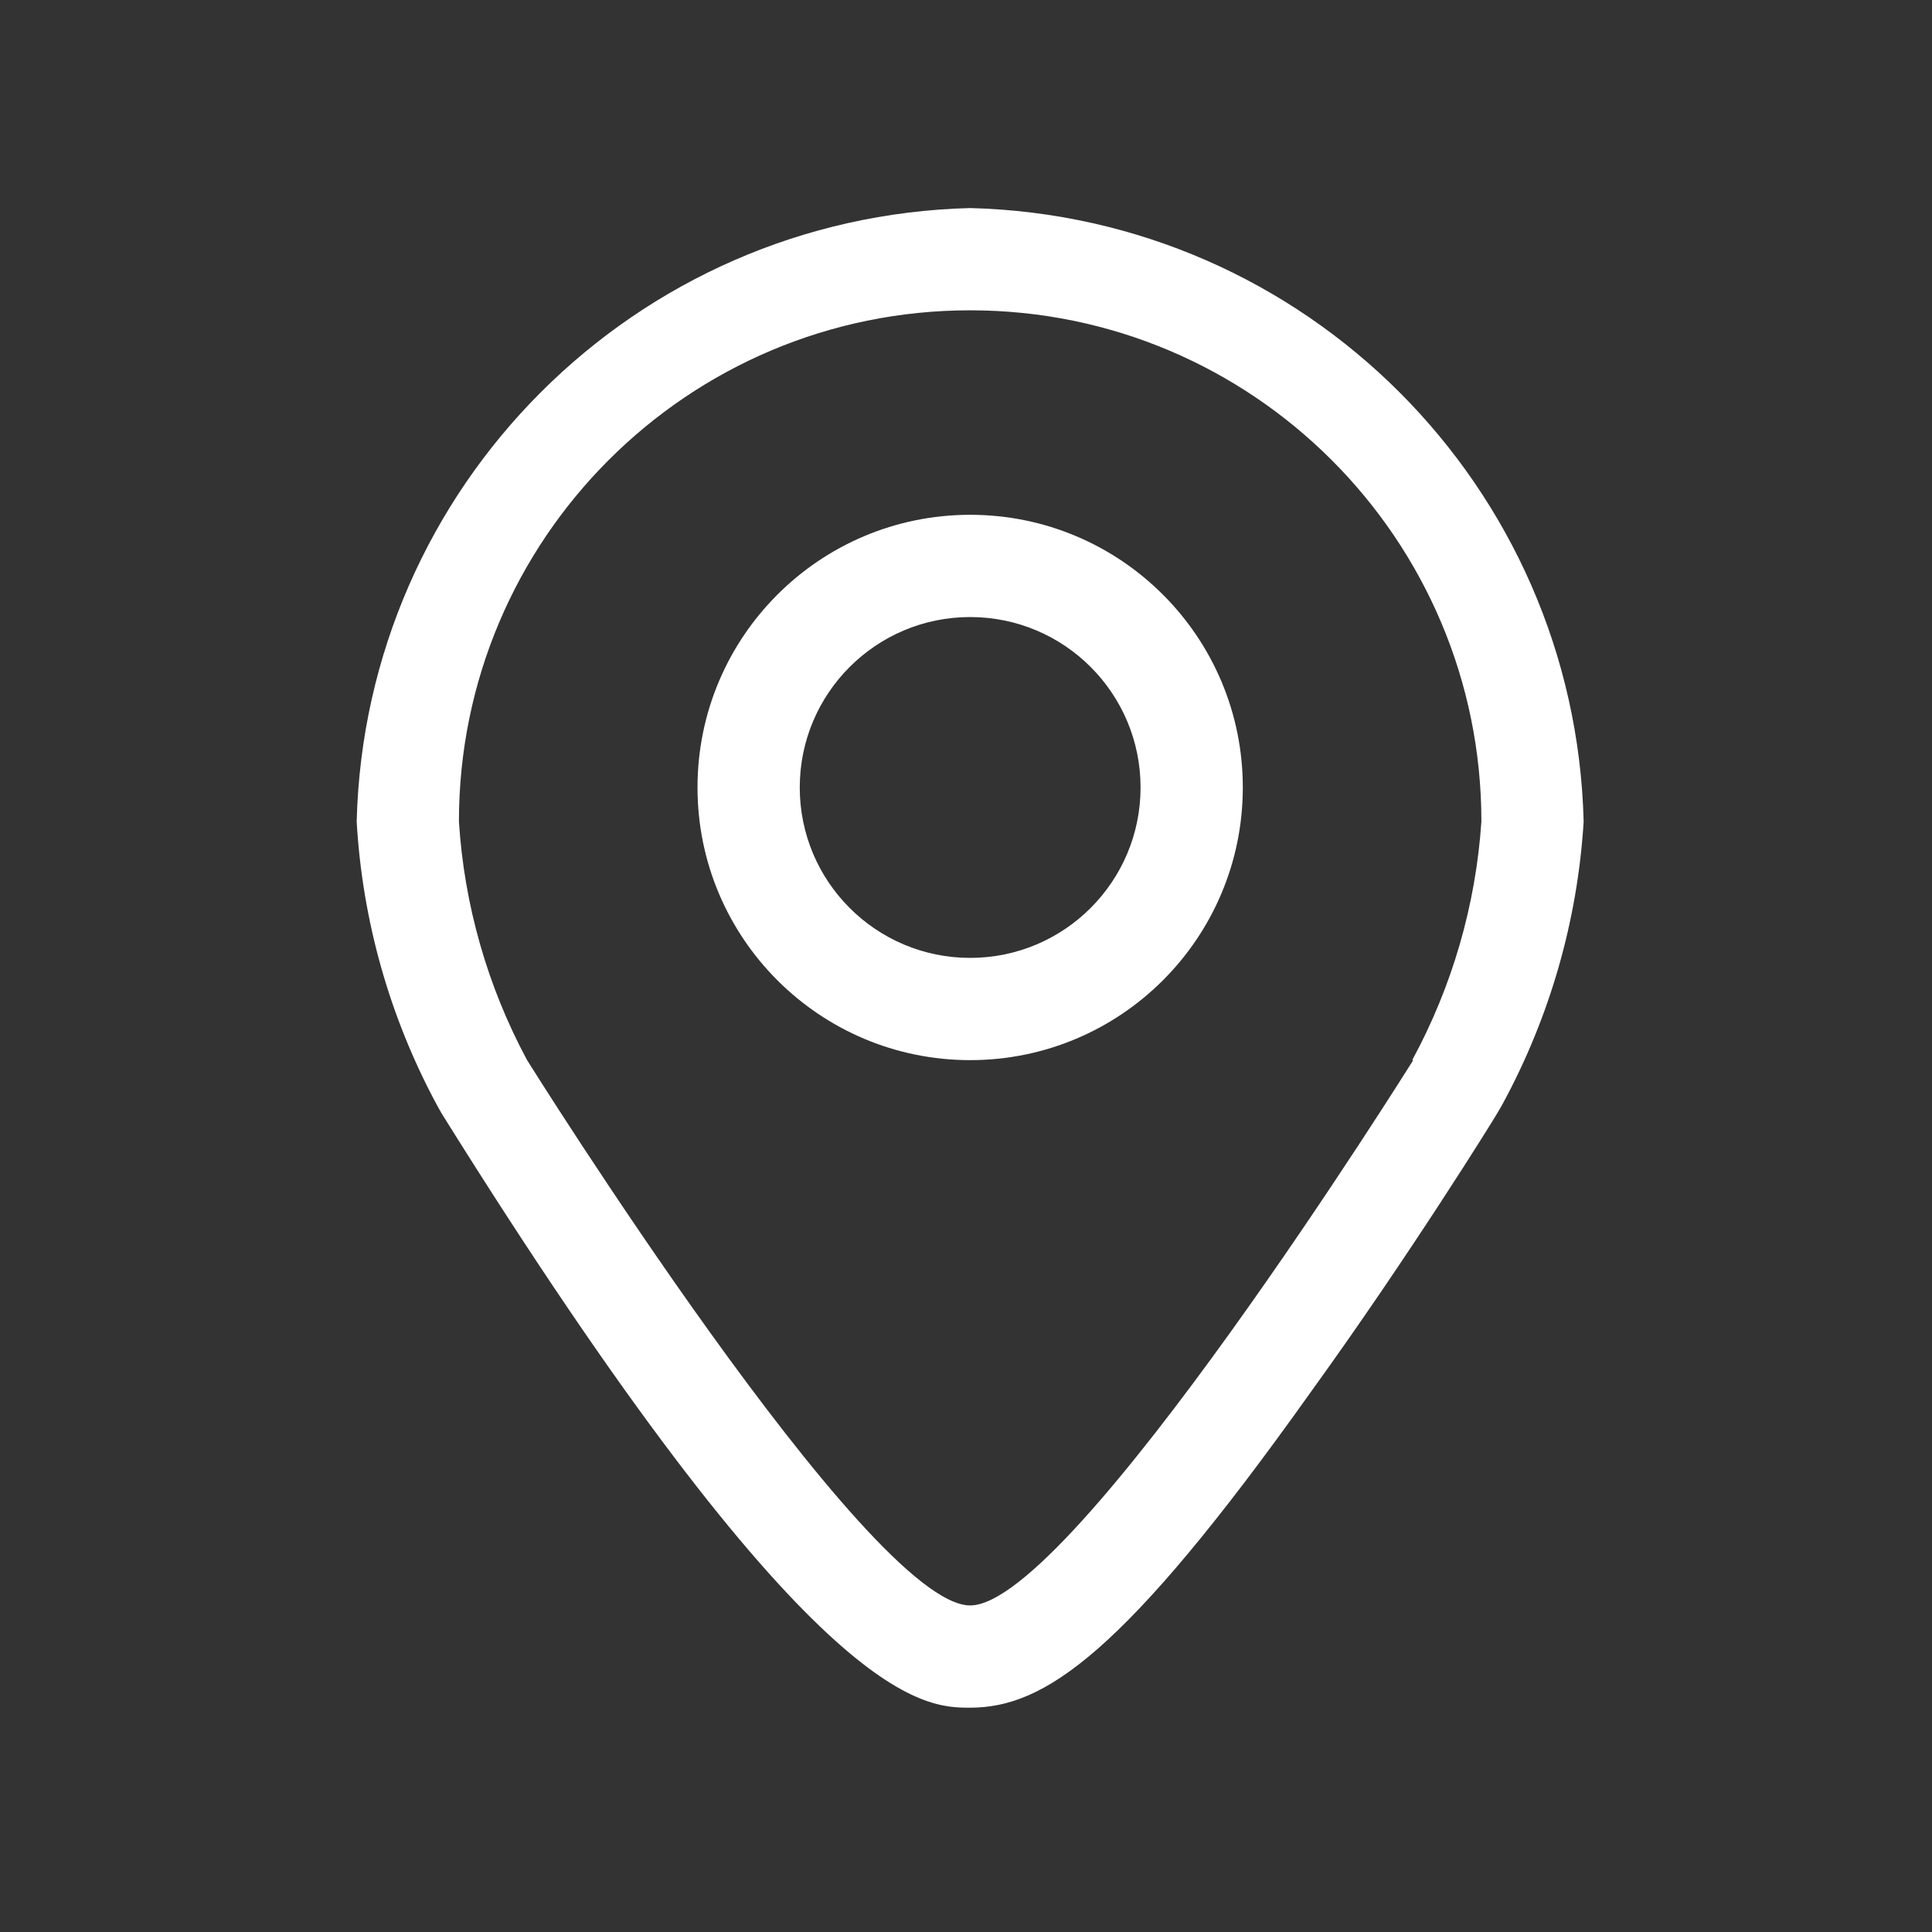
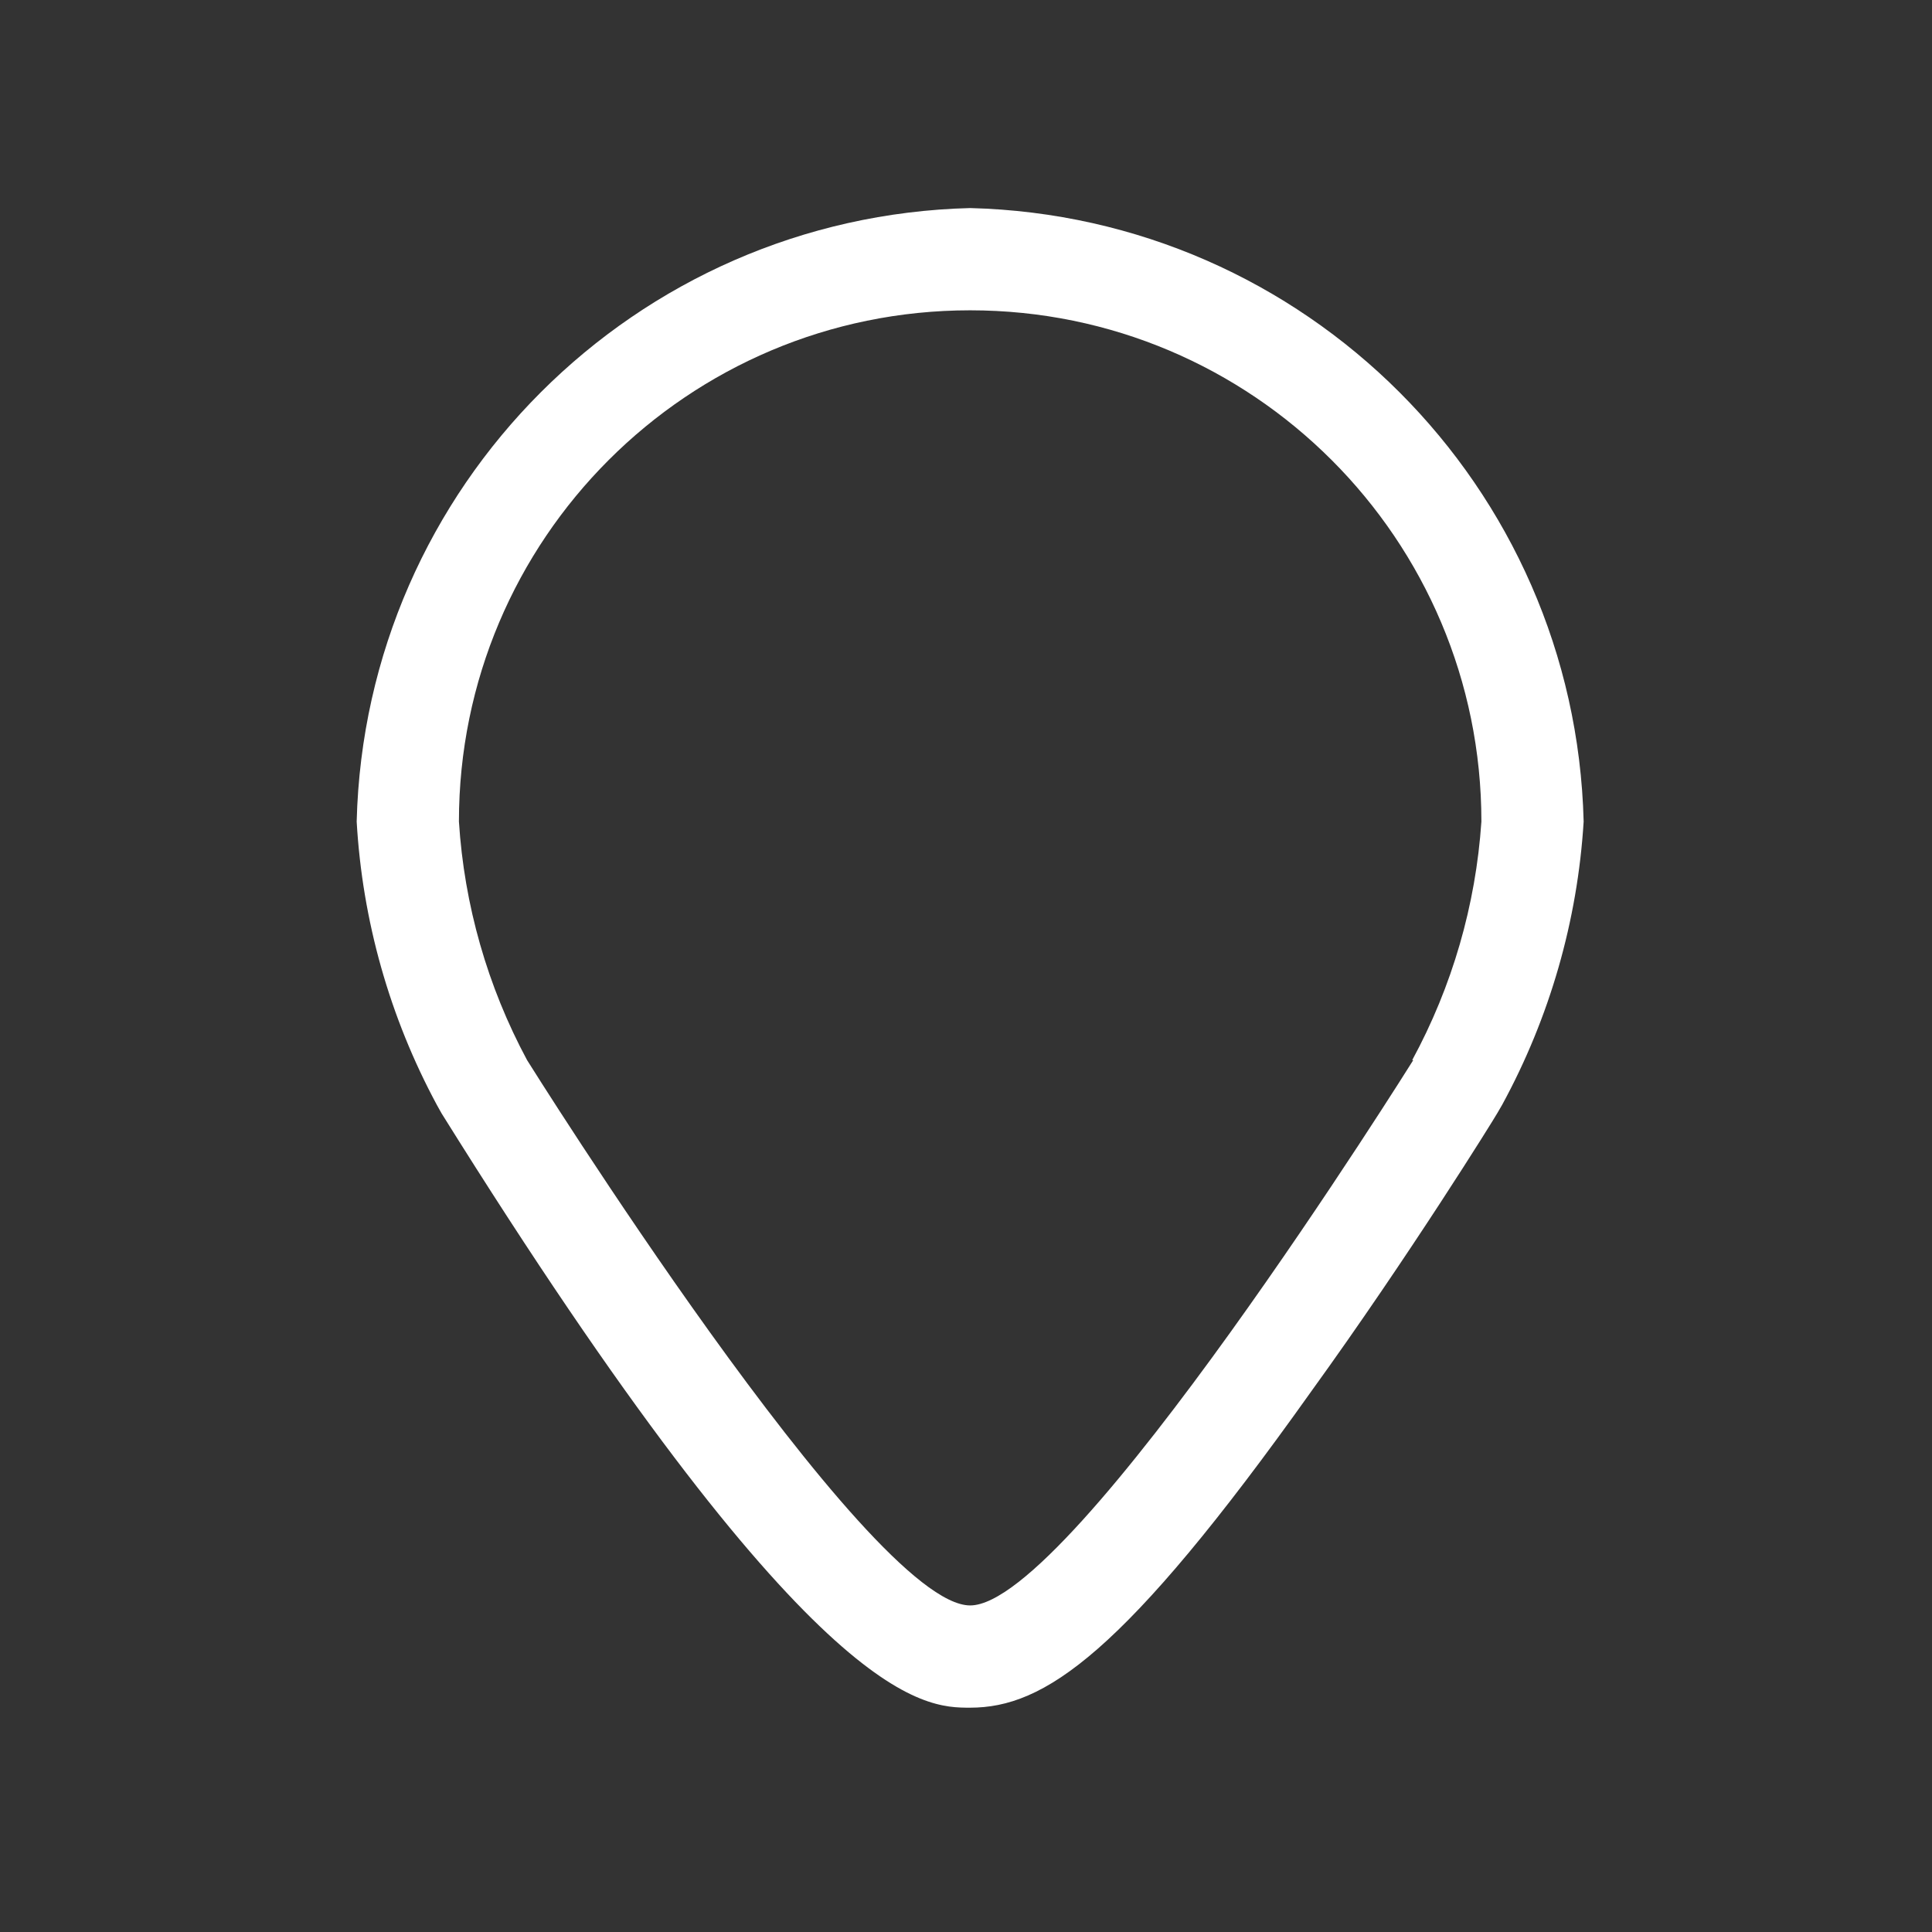
<svg xmlns="http://www.w3.org/2000/svg" width="65" height="65" viewBox="0 0 65 65" fill="none">
  <rect x="0" y="0" width="65" height="65" fill="#333333" stroke="none" />
  <path fill-rule="evenodd" clip-rule="evenodd" d="M32.64 7C21.36 7.284 12.284 16.36 12 27.64C12.191 30.975 13.111 34.227 14.695 37.169L14.855 37.456C27.331 57.453 31.058 57.453 32.64 57.453C35.117 57.453 37.789 55.71 44.107 46.824C47.421 42.237 50.264 37.65 50.379 37.444L50.539 37.169C52.139 34.231 53.075 30.979 53.28 27.64C52.996 16.36 43.92 7.284 32.64 7ZM47.547 35.667C47.547 35.667 36.08 54.013 32.64 54.013C29.2 54.013 17.733 35.667 17.733 35.667C16.4 33.187 15.618 30.449 15.44 27.64C15.44 18.141 23.141 10.44 32.64 10.44C42.139 10.44 49.84 18.141 49.84 27.64C49.651 30.452 48.857 33.19 47.512 35.667H47.547Z" fill="white" />
-   <path fill-rule="evenodd" clip-rule="evenodd" d="M32.64 17.32C27.574 17.32 23.467 21.427 23.467 26.494C23.467 31.56 27.574 35.667 32.64 35.667C37.706 35.667 41.813 31.56 41.813 26.494C41.813 21.427 37.706 17.32 32.64 17.32ZM32.64 32.227C29.474 32.227 26.907 29.66 26.907 26.494C26.907 23.327 29.474 20.76 32.64 20.76C35.806 20.76 38.373 23.327 38.373 26.494C38.373 29.66 35.806 32.227 32.64 32.227Z" fill="white" />
</svg>